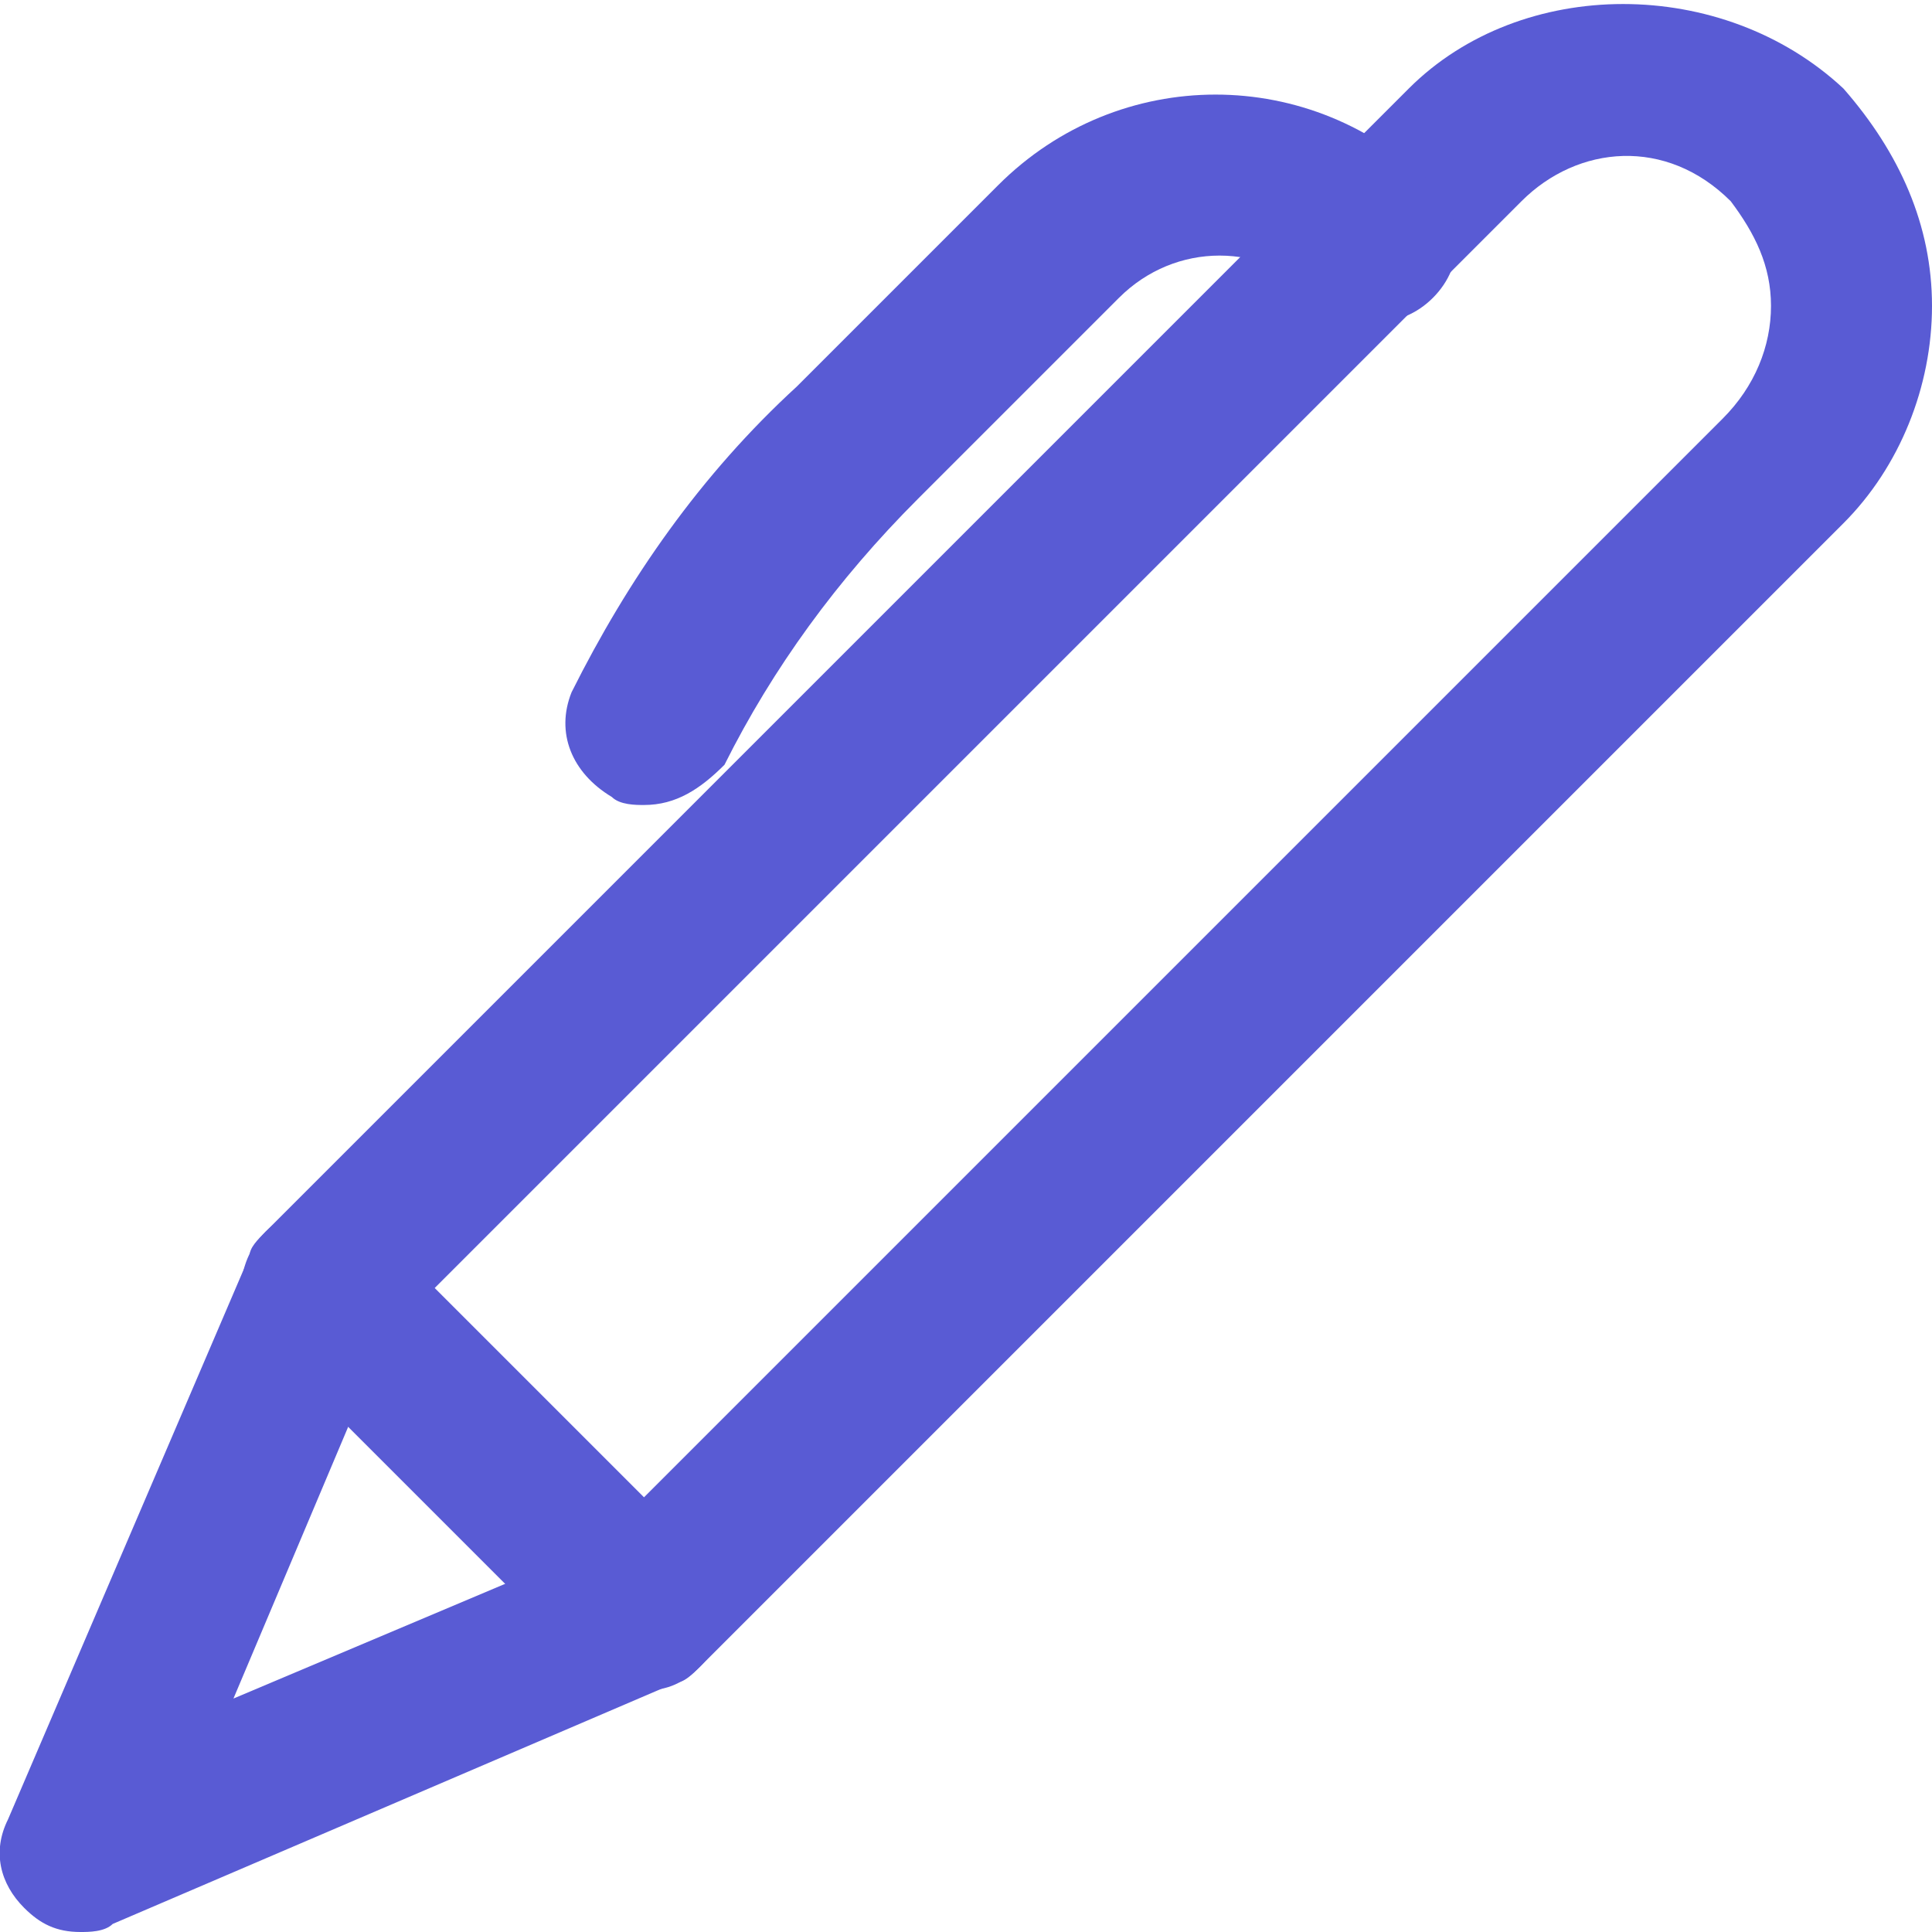
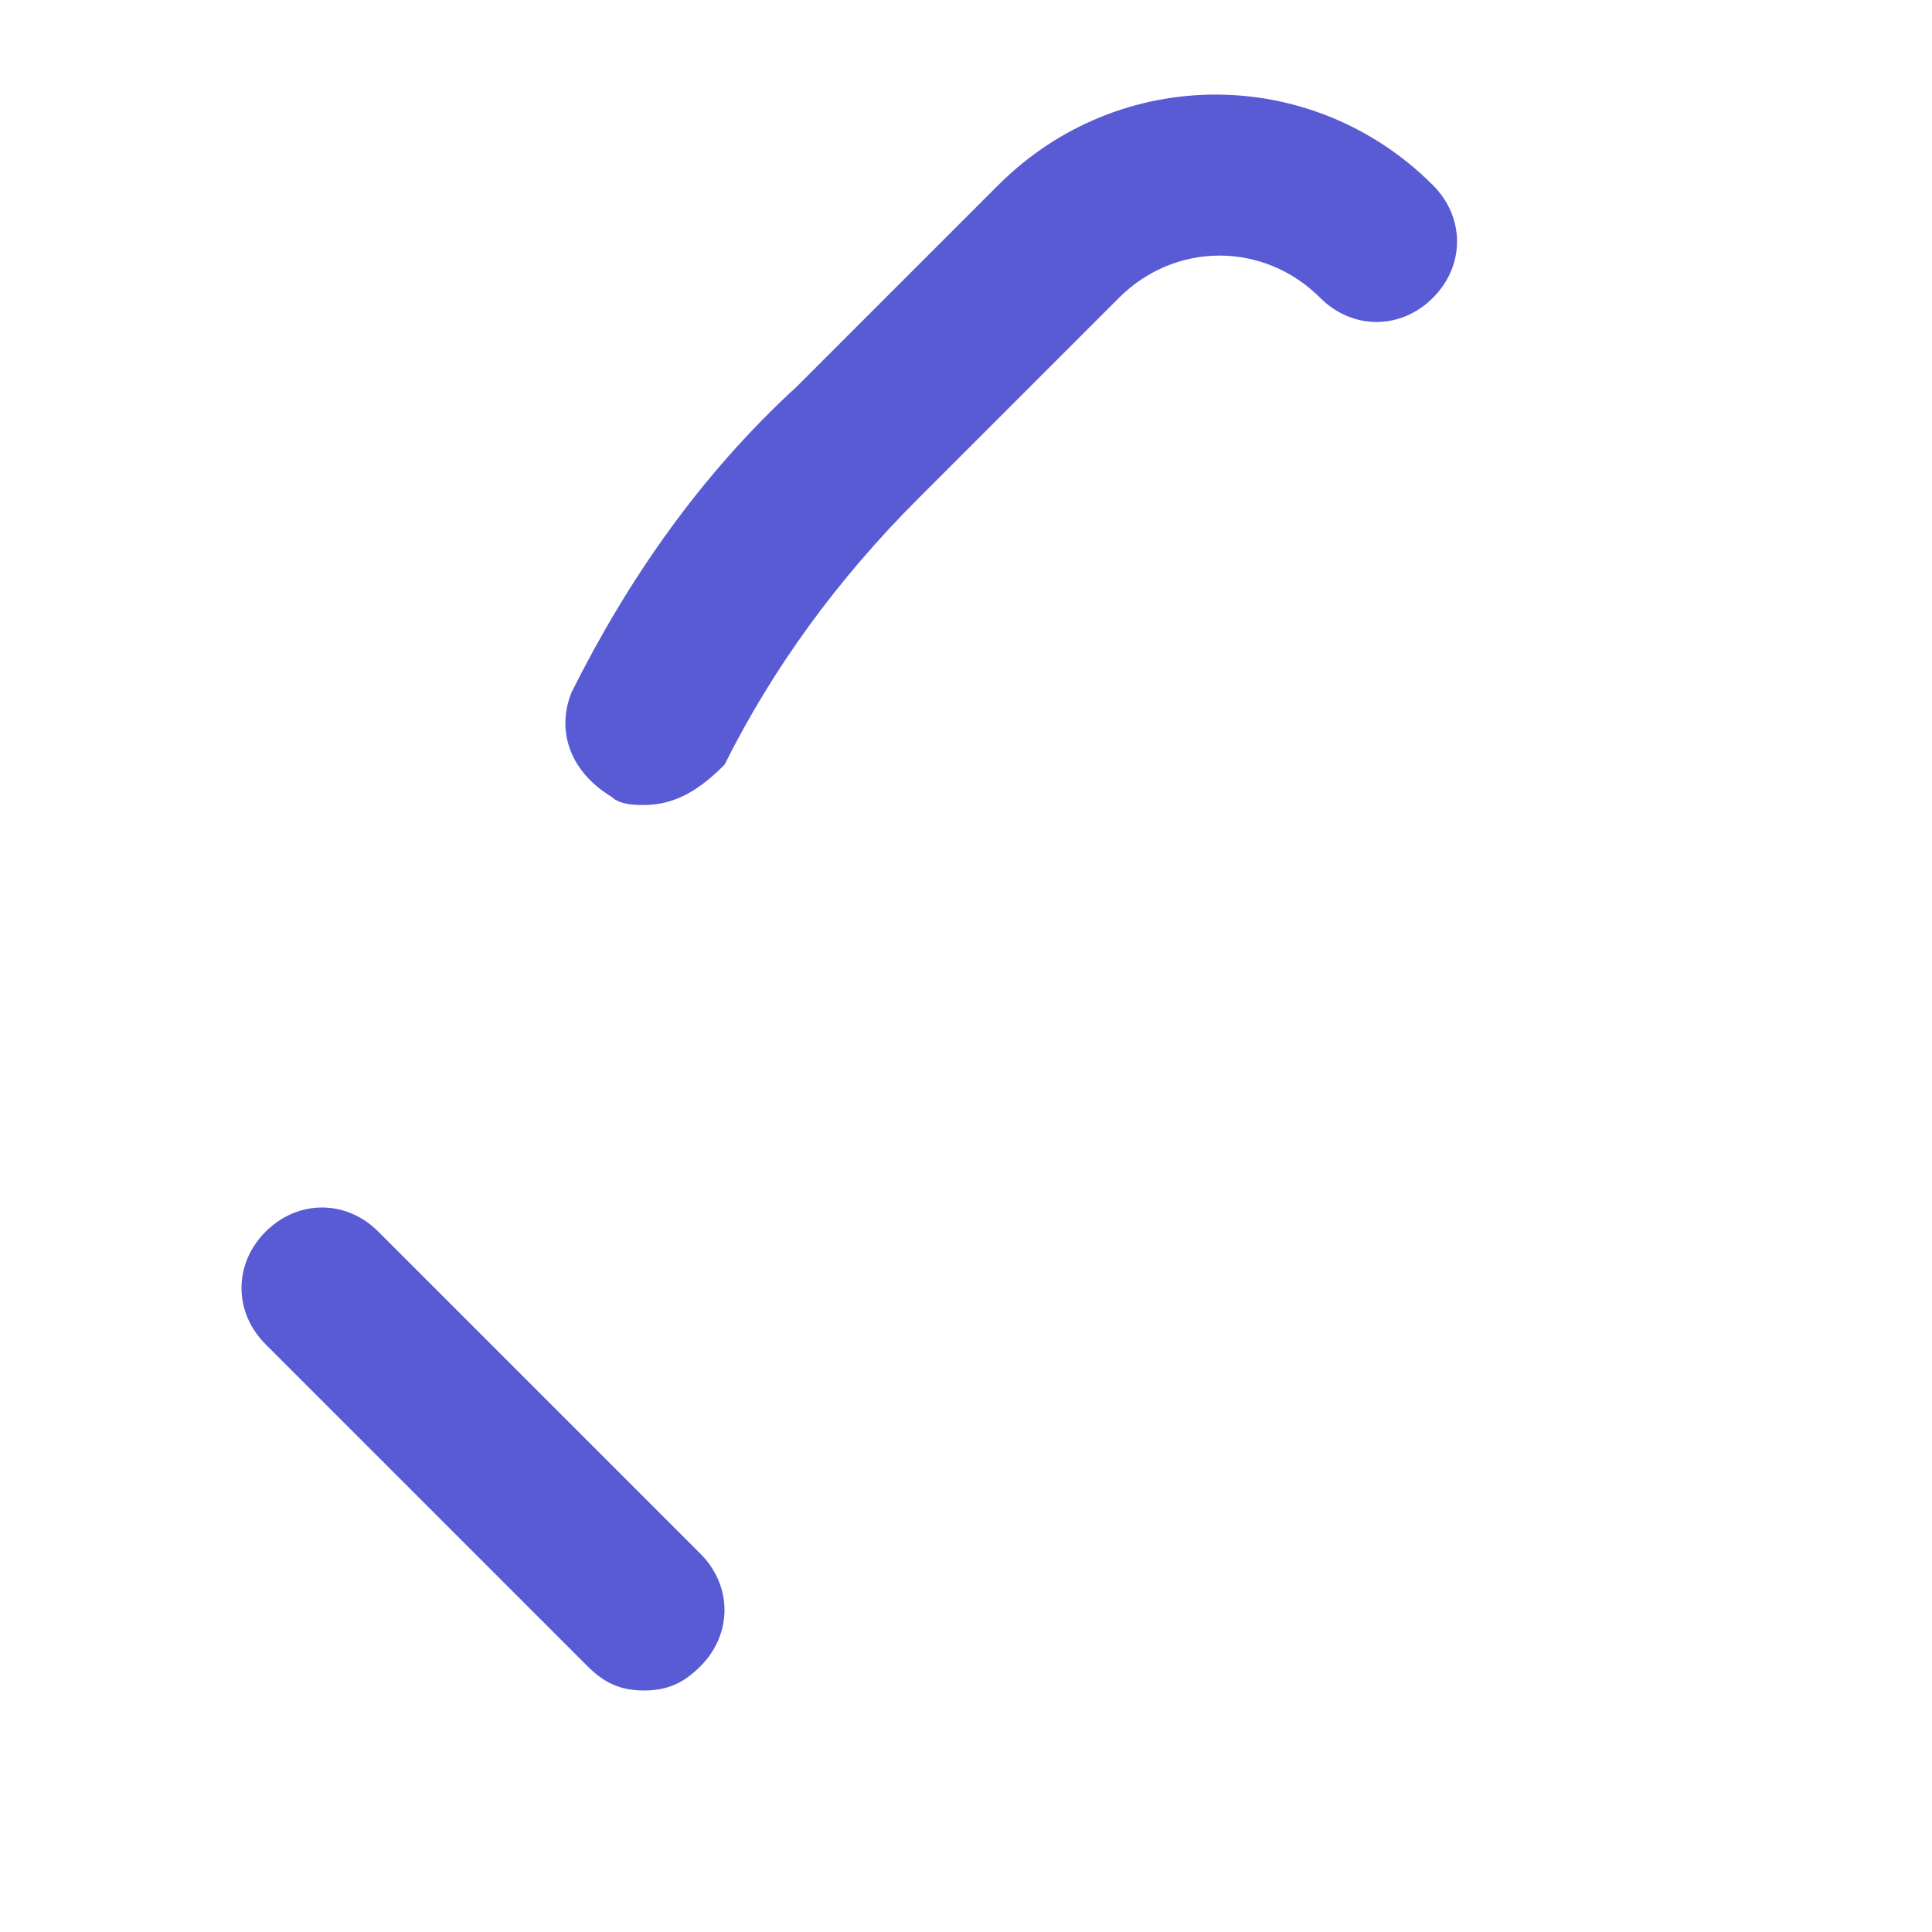
<svg xmlns="http://www.w3.org/2000/svg" viewBox="0 0 24 24">
-   <path d="M1 24c-.3 0-.5-.1-.7-.3-.3-.3-.4-.7-.2-1.1l3-7c0-.1.1-.2.2-.3L17.5 1.1c1.4-1.4 3.9-1.4 5.4 0 .7.8 1.1 1.7 1.1 2.7 0 1-.4 2-1.1 2.7L8.7 20.7c-.1.1-.2.2-.3.2l-7 3c-.1.1-.3.1-.4.1zm3.8-7.4l-1.9 4.5 4.5-1.9 14-14c.4-.4.6-.9.6-1.4 0-.5-.2-.9-.5-1.3-.8-.8-1.9-.7-2.6 0L4.8 16.6z" fill="#595bd4" class="color000000 svgShape" />
  <path d="M8 21c-.3 0-.5-.1-.7-.3l-4-4c-.4-.4-.4-1 0-1.4s1-.4 1.4 0l4 4c.4.4.4 1 0 1.4-.2.2-.4.3-.7.3zm0-11c-.1 0-.3 0-.4-.1-.5-.3-.7-.8-.5-1.3.7-1.4 1.6-2.7 2.8-3.8l2.5-2.5c1.5-1.5 3.9-1.5 5.4 0 .4.4.4 1 0 1.4-.4.4-1 .4-1.4 0-.7-.7-1.8-.7-2.5 0l-2.5 2.5c-1 1-1.8 2.1-2.4 3.3-.3.3-.6.5-1 .5z" fill="#595bd4" class="color000000 svgShape" />
</svg>